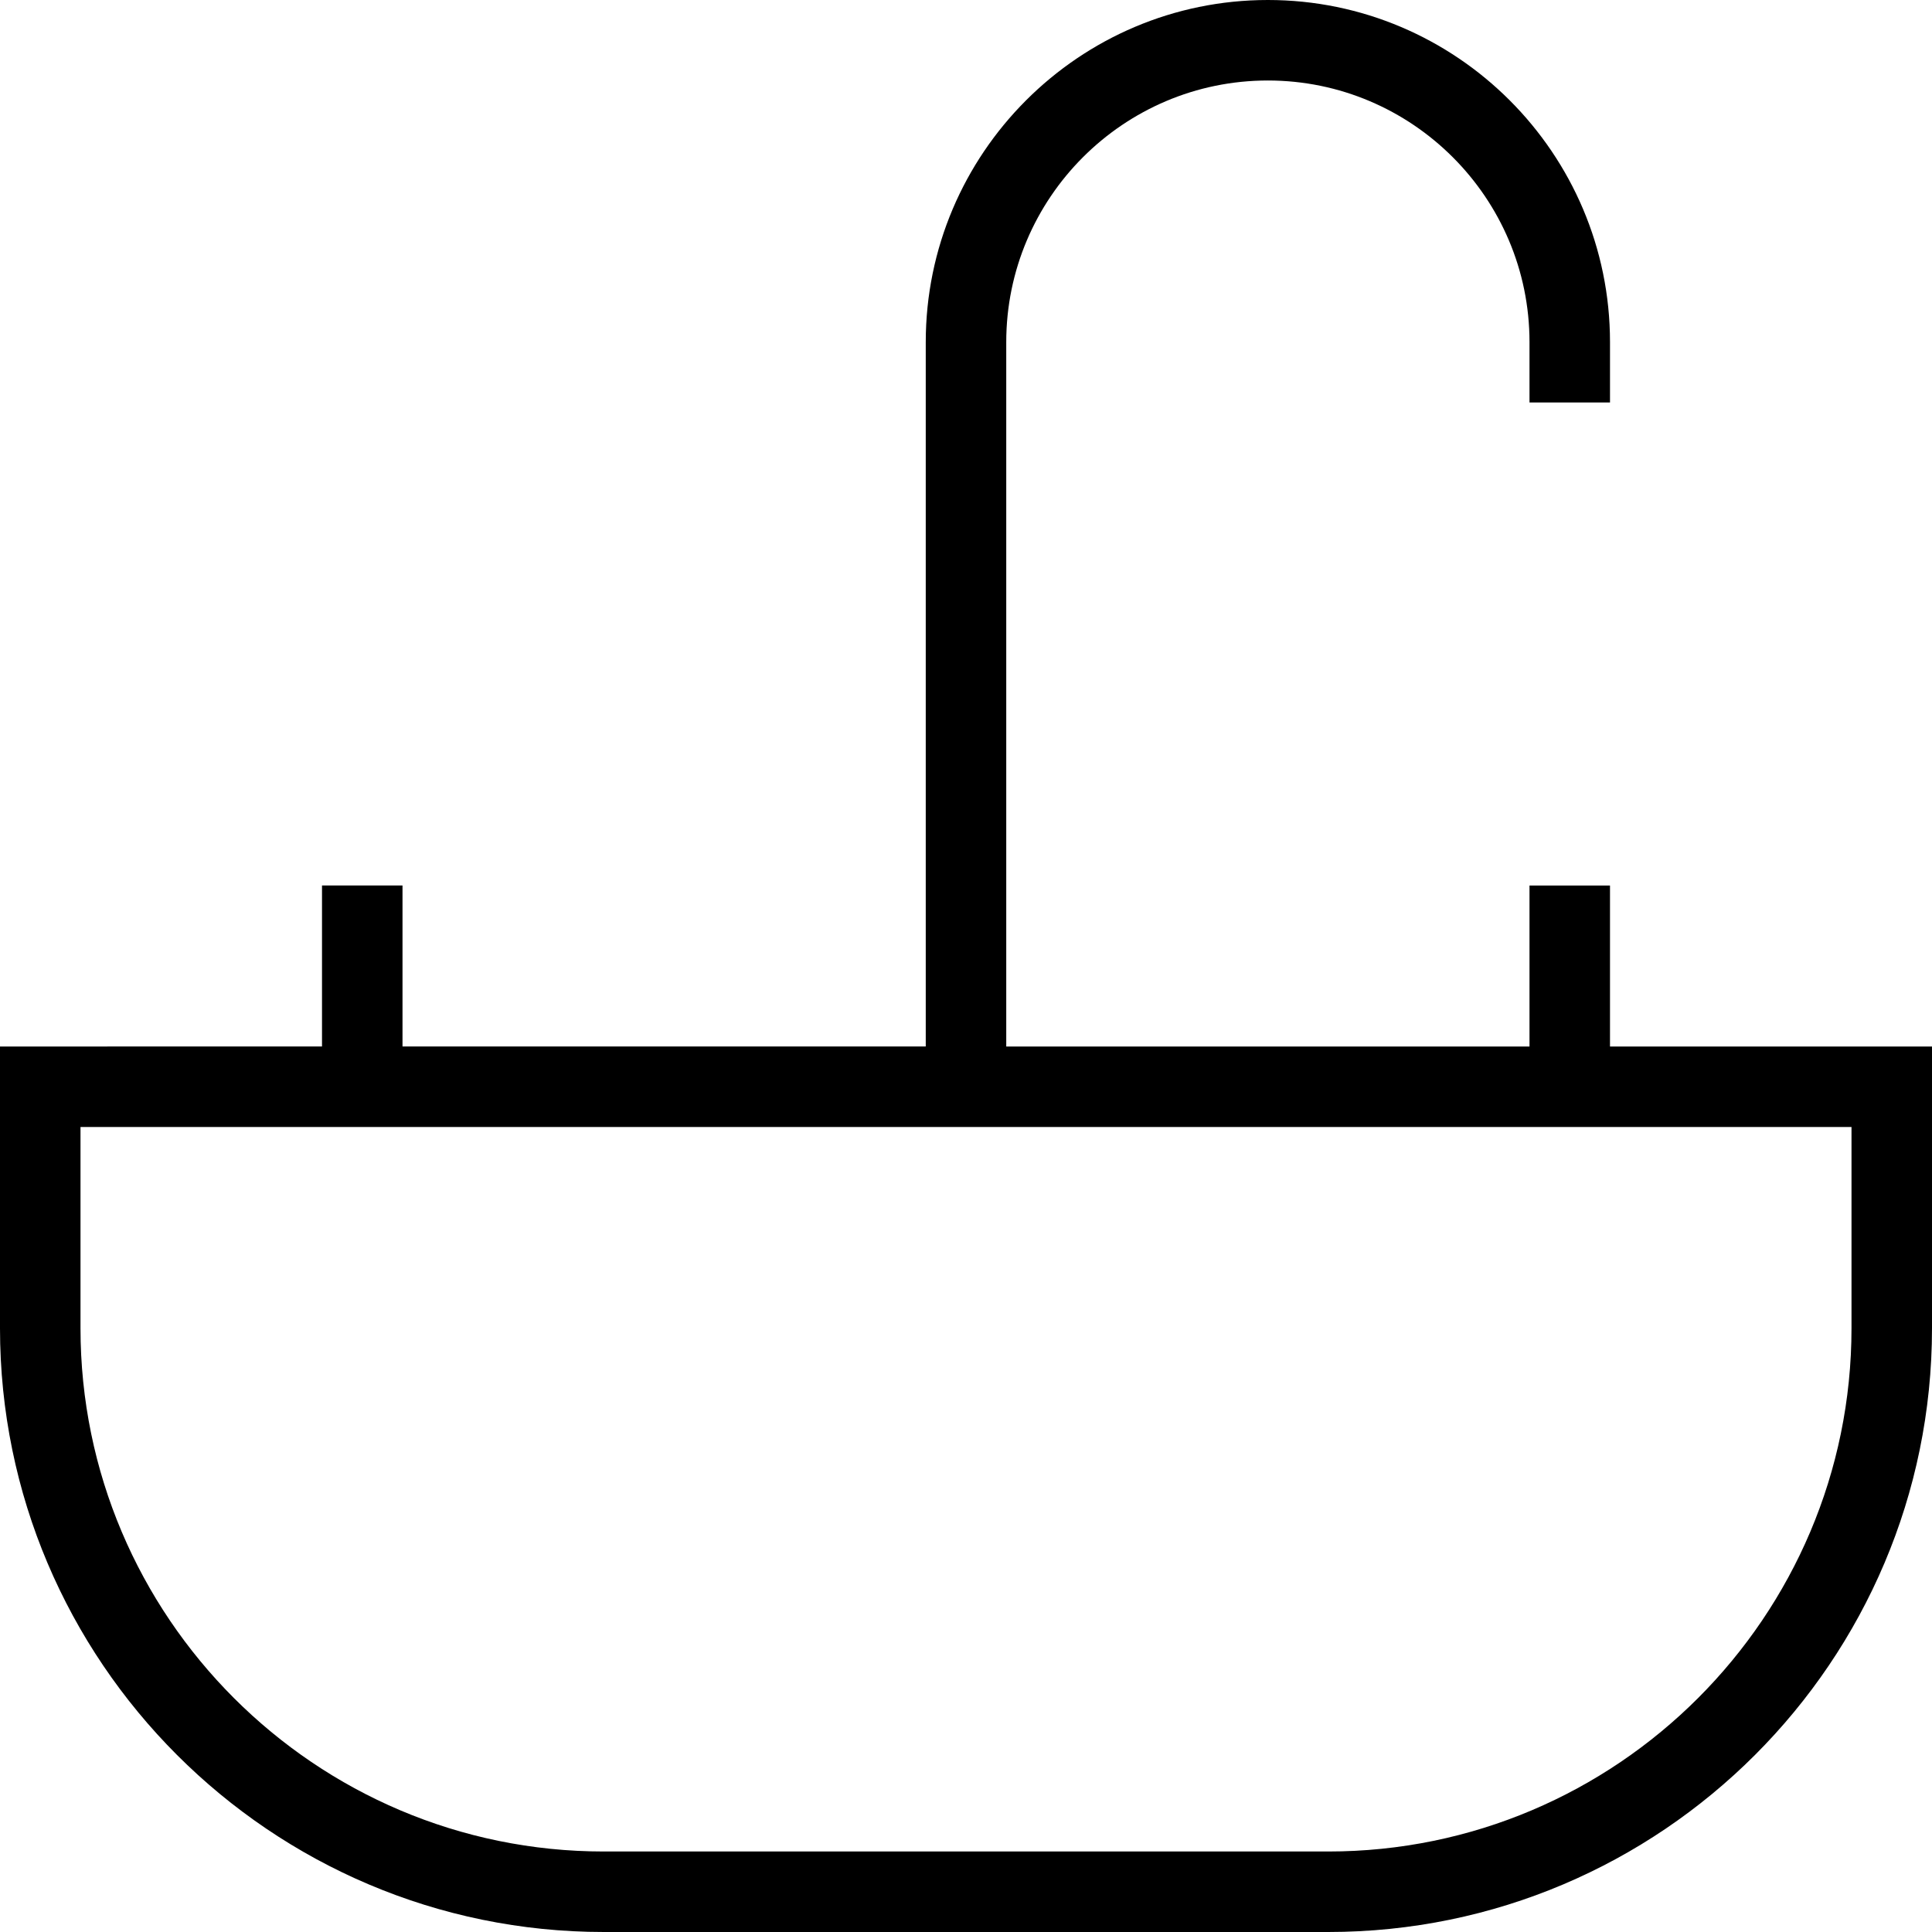
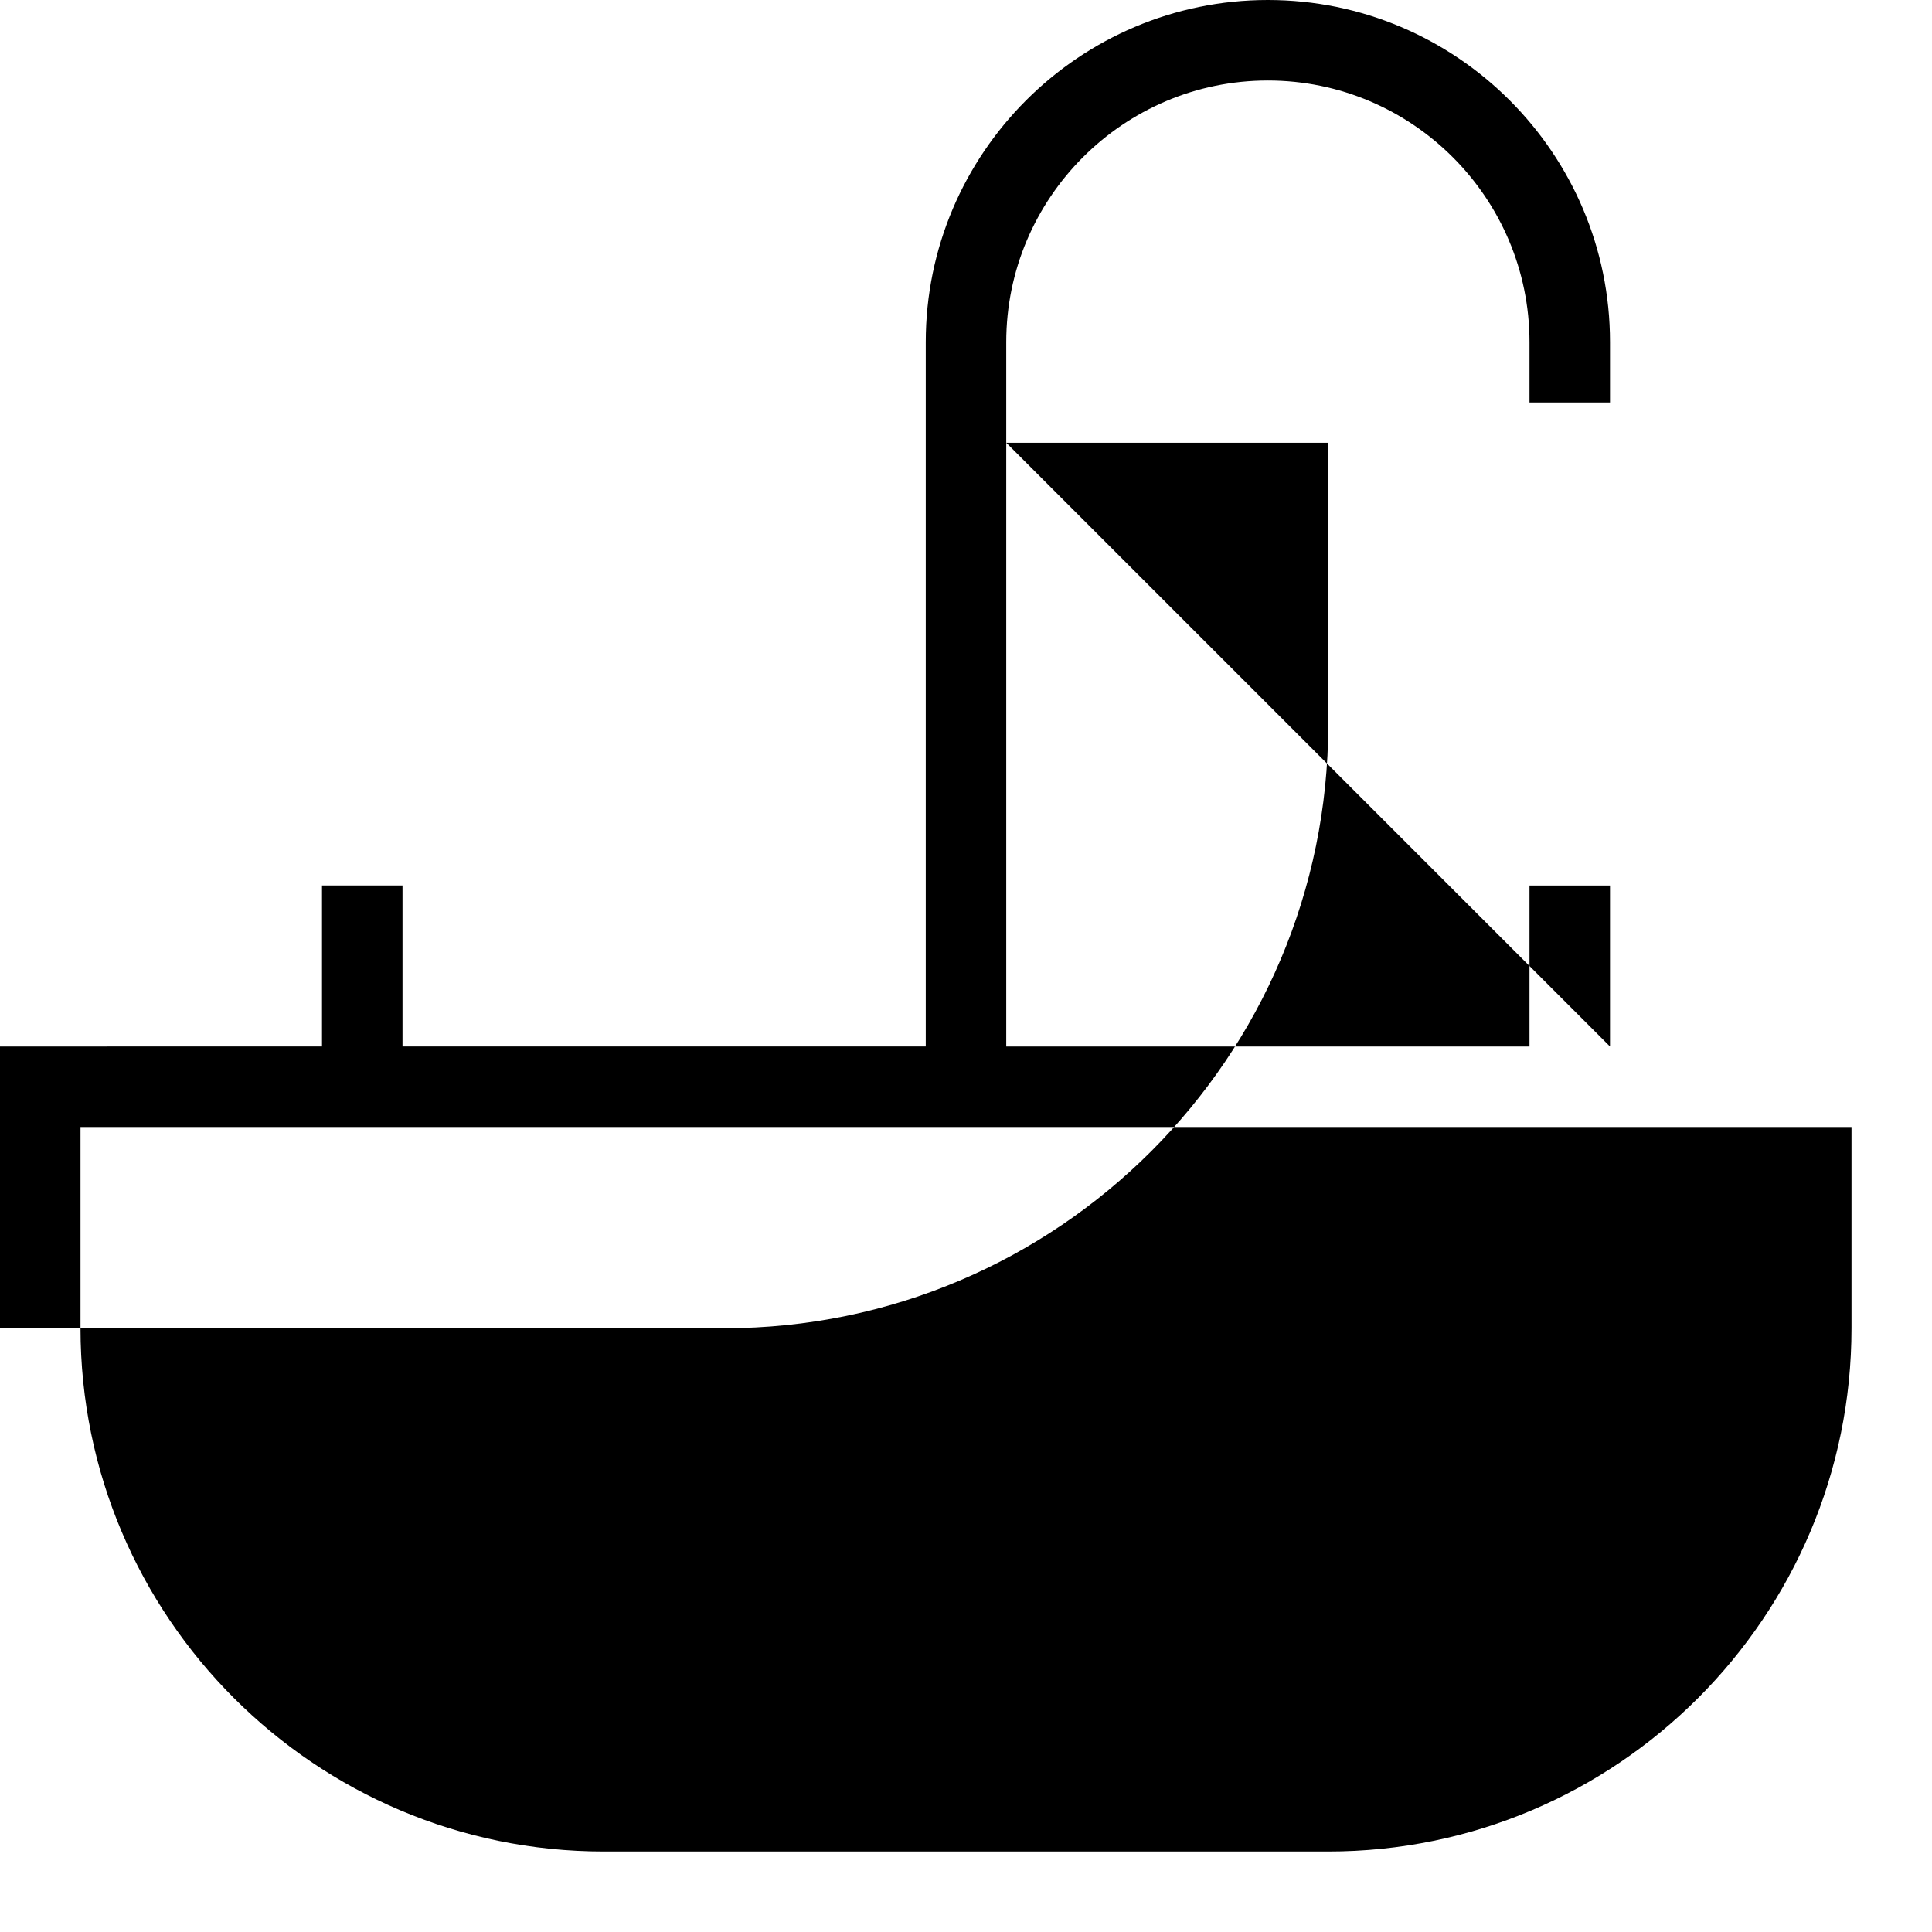
<svg xmlns="http://www.w3.org/2000/svg" id="Layer_1" data-name="Layer 1" viewBox="0 0 24 24">
-   <path d="m20,13v-2h-1v2h-6.5V4.25c0-1.792,1.458-3.25,3.25-3.25s3.25,1.458,3.25,3.25v.75h1v-.75c0-2.343-1.906-4.25-4.25-4.25s-4.25,1.907-4.25,4.25v8.75h-6.5v-2h-1v2H0v3.5c0,4.136,3.364,7.5,7.5,7.5h9c4.136,0,7.5-3.364,7.5-7.5v-3.5h-4Zm3,3.5c0,3.584-2.916,6.5-6.5,6.5H7.5c-3.584,0-6.5-2.916-6.5-6.5v-2.5h22v2.5Z" />
+   <path d="m20,13v-2h-1v2h-6.5V4.25c0-1.792,1.458-3.25,3.25-3.25s3.25,1.458,3.25,3.25v.75h1v-.75c0-2.343-1.906-4.25-4.25-4.25s-4.25,1.907-4.25,4.25v8.75h-6.5v-2h-1v2H0v3.5h9c4.136,0,7.5-3.364,7.5-7.5v-3.5h-4Zm3,3.5c0,3.584-2.916,6.5-6.5,6.5H7.5c-3.584,0-6.5-2.916-6.5-6.5v-2.5h22v2.5Z" />
</svg>